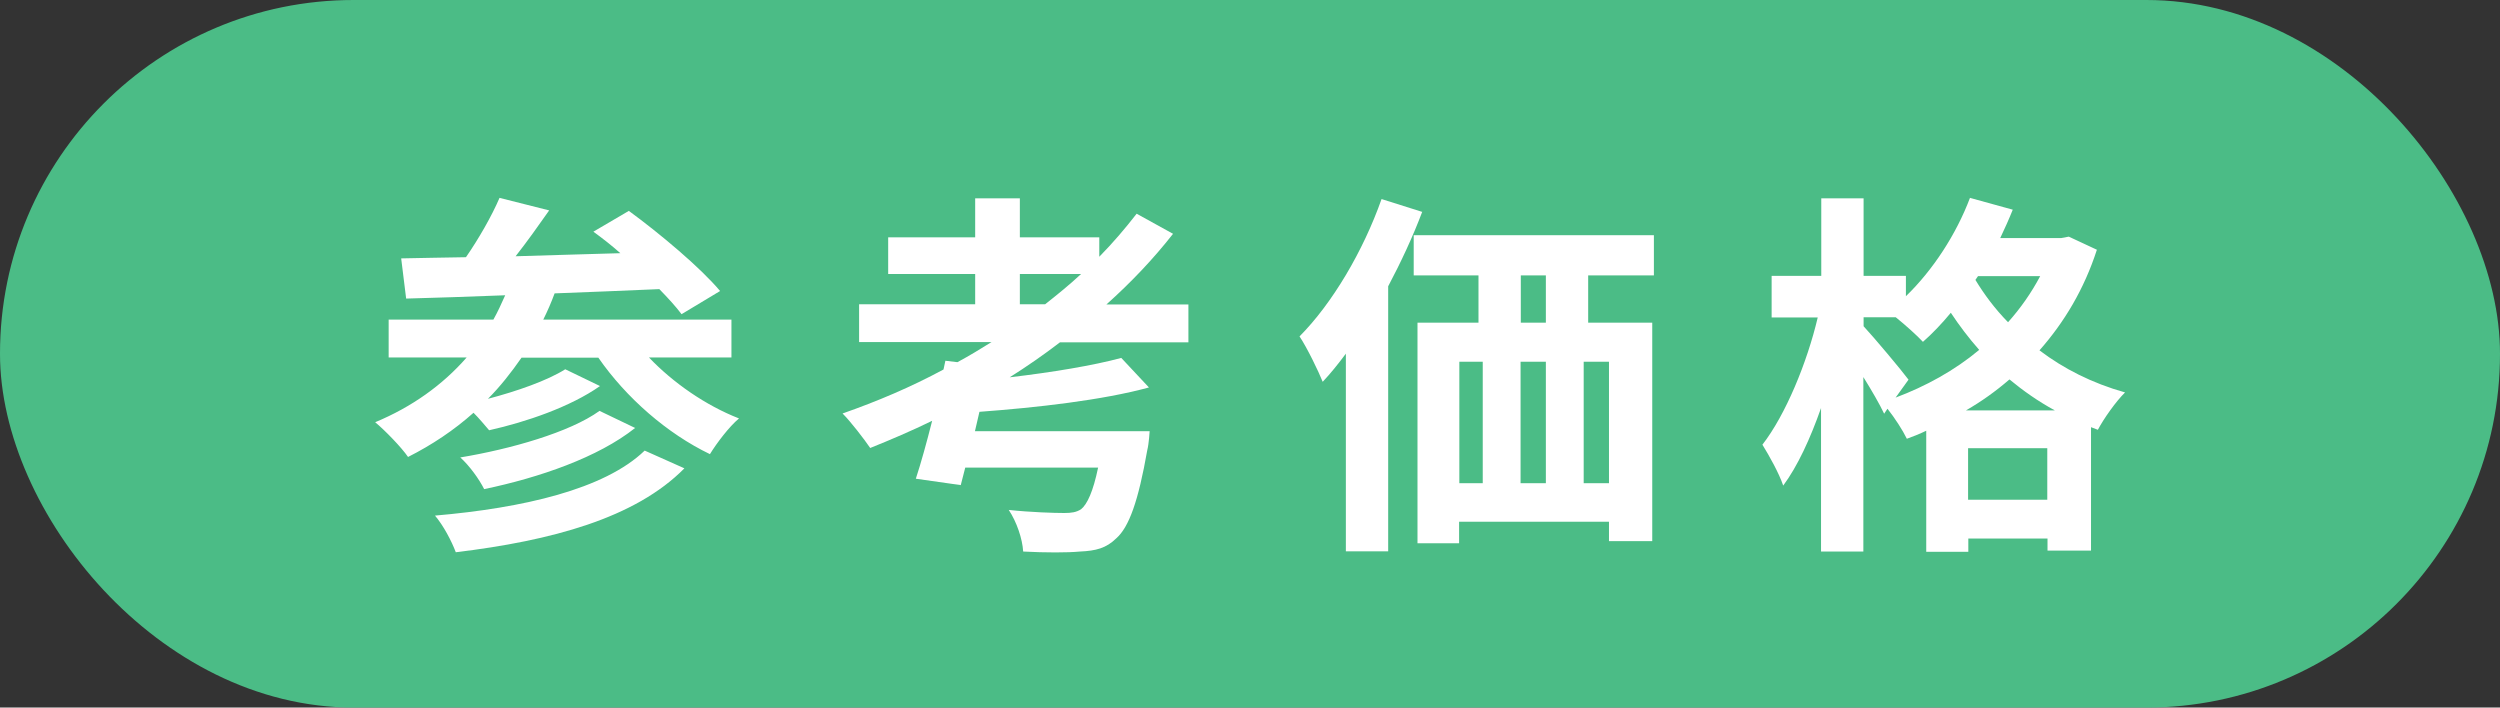
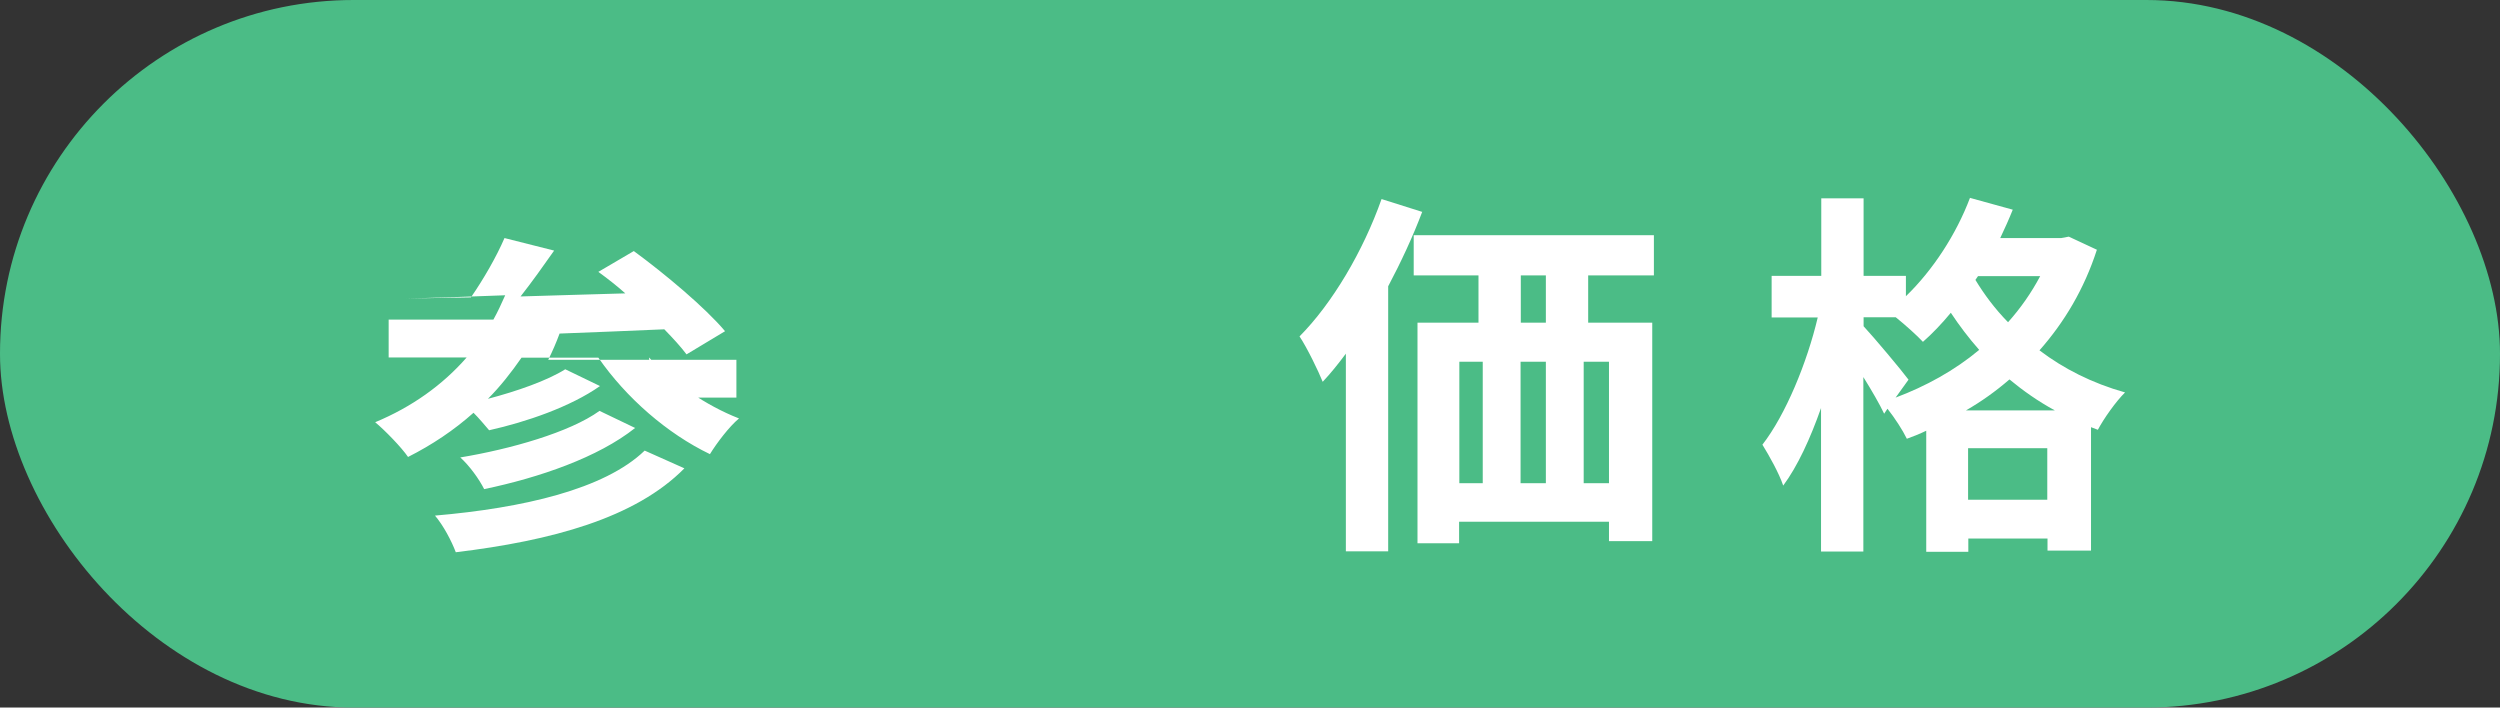
<svg xmlns="http://www.w3.org/2000/svg" id="uuid-b2b81fec-5ace-4026-a910-57e2ed8f0773" data-name="レイヤー 2" width="105.75" height="29.93" viewBox="0 0 105.75 29.93">
  <rect x="0" y="0" width="105.75" height="29.93" fill="#333333" stroke="none" />
  <g id="uuid-b0813231-b153-4489-9734-a6e9e1dfac36" data-name="レイヤー 3">
    <g>
      <rect x="0" y="0" width="105.75" height="29.93" rx="14.96" ry="14.96" fill="#4bbc86" />
      <g>
-         <path d="M27.45,15.12c1.02,1.07,2.4,2.03,3.81,2.58-.42.35-.94,1.04-1.23,1.51-1.81-.87-3.54-2.38-4.72-4.08h-3.25c-.43.62-.9,1.22-1.42,1.74,1.22-.32,2.51-.77,3.27-1.25l1.47.71c-1.25.88-3.12,1.52-4.69,1.87-.18-.21-.42-.5-.66-.74-.83.74-1.76,1.36-2.77,1.87-.27-.4-.98-1.13-1.39-1.47,1.54-.64,2.85-1.57,3.87-2.74h-3.3v-1.6h4.43c.18-.32.34-.67.5-1.03-1.57.06-2.99.11-4.19.14l-.21-1.7c.8-.02,1.73-.03,2.74-.05.54-.78,1.09-1.74,1.42-2.51l2.1.53c-.45.64-.94,1.33-1.42,1.94,1.42-.05,2.93-.08,4.43-.13-.38-.34-.77-.64-1.14-.91l1.5-.88c1.31.96,3.02,2.39,3.86,3.39l-1.63.98c-.24-.32-.56-.67-.94-1.06-1.47.06-2.99.13-4.43.18-.14.38-.3.75-.48,1.11h7.96v1.6h-3.47ZM28.95,19.81c-2.08,2.11-5.62,3.06-9.67,3.55-.18-.48-.53-1.14-.88-1.55,3.71-.32,7.17-1.11,8.87-2.75l1.68.75ZM26.87,18.1c-1.57,1.25-4.05,2.1-6.39,2.59-.21-.42-.62-.99-1.01-1.34,2.11-.35,4.63-1.06,5.89-1.97l1.5.72Z" fill="#fff" />
-         <path d="M44.85,14.47c-.69.53-1.41,1.03-2.14,1.49,1.79-.21,3.54-.5,4.72-.82l1.17,1.25c-1.98.54-4.74.85-7.17,1.03l-.19.82h7.39s-.03.53-.1.8c-.38,2.16-.77,3.25-1.31,3.73-.43.42-.86.53-1.54.56-.53.05-1.44.05-2.4,0-.03-.53-.27-1.25-.61-1.76.93.1,1.94.13,2.35.13.3,0,.51-.03.71-.16.26-.21.51-.75.72-1.76h-5.62l-.19.74-1.9-.27c.22-.67.46-1.54.69-2.45-.86.42-1.75.8-2.62,1.15-.26-.38-.82-1.11-1.17-1.46,1.46-.51,2.9-1.12,4.27-1.86l.08-.37.51.06c.5-.27.98-.56,1.44-.85h-5.6v-1.6h4.91v-1.28h-3.68v-1.55h3.68v-1.65h1.89v1.65h3.36v.82c.58-.59,1.1-1.2,1.58-1.82l1.54.85c-.83,1.06-1.78,2.06-2.82,2.99h3.47v1.6h-5.43ZM44.21,12.87c.53-.42,1.04-.83,1.52-1.28h-2.59v1.28h1.07Z" fill="#fff" />
+         <path d="M27.45,15.12c1.02,1.07,2.4,2.03,3.81,2.58-.42.35-.94,1.04-1.23,1.51-1.81-.87-3.54-2.38-4.72-4.08h-3.25c-.43.62-.9,1.22-1.42,1.74,1.22-.32,2.51-.77,3.27-1.25l1.47.71c-1.25.88-3.12,1.52-4.69,1.87-.18-.21-.42-.5-.66-.74-.83.74-1.76,1.36-2.77,1.87-.27-.4-.98-1.13-1.39-1.47,1.54-.64,2.85-1.57,3.87-2.74h-3.3v-1.6h4.43c.18-.32.34-.67.5-1.03-1.57.06-2.99.11-4.19.14c.8-.02,1.73-.03,2.74-.05.54-.78,1.09-1.74,1.42-2.51l2.1.53c-.45.64-.94,1.33-1.42,1.94,1.42-.05,2.93-.08,4.43-.13-.38-.34-.77-.64-1.14-.91l1.5-.88c1.31.96,3.02,2.39,3.86,3.39l-1.63.98c-.24-.32-.56-.67-.94-1.06-1.47.06-2.99.13-4.43.18-.14.38-.3.75-.48,1.11h7.96v1.6h-3.47ZM28.95,19.81c-2.08,2.11-5.62,3.06-9.67,3.55-.18-.48-.53-1.14-.88-1.55,3.71-.32,7.17-1.11,8.87-2.75l1.68.75ZM26.87,18.1c-1.57,1.25-4.05,2.1-6.39,2.59-.21-.42-.62-.99-1.01-1.34,2.11-.35,4.63-1.06,5.89-1.97l1.5.72Z" fill="#fff" />
        <path d="M60.16,8.96c-.4,1.06-.9,2.13-1.44,3.15v11.21h-1.79v-8.36c-.32.43-.64.83-.98,1.19-.18-.45-.67-1.46-.98-1.92,1.38-1.39,2.69-3.6,3.47-5.81l1.71.54ZM67.18,11.65v2h2.71v9.24h-1.83v-.82h-6.34v.91h-1.76v-9.33h2.58v-2h-2.74v-1.7h10.16v1.7h-2.79ZM61.73,20.44h.99v-5.14h-.99v5.14ZM64.32,15.3v5.14h1.07v-5.14h-1.07ZM65.39,11.65h-1.06v2h1.06v-2ZM68.06,15.3h-1.07v5.14h1.07v-5.14Z" fill="#fff" />
        <path d="M88.7,10.56c-.54,1.67-1.38,3.07-2.43,4.26,1.01.77,2.23,1.39,3.62,1.78-.38.37-.91,1.12-1.15,1.58l-.29-.11v5.22h-1.84v-.51h-3.35v.56h-1.78v-5.12c-.27.13-.54.24-.82.34-.18-.37-.51-.88-.82-1.27l-.14.21c-.19-.4-.53-.99-.88-1.55v7.38h-1.79v-6.07c-.45,1.28-.99,2.46-1.6,3.28-.18-.53-.59-1.26-.88-1.73.98-1.26,1.89-3.47,2.34-5.38h-1.95v-1.76h2.1v-3.28h1.79v3.28h1.79v.86c1.14-1.1,2.13-2.62,2.71-4.16l1.81.5c-.16.4-.34.8-.53,1.2h2.58l.32-.06,1.2.56ZM80.18,16.82c1.28-.48,2.5-1.15,3.54-2.02-.45-.51-.85-1.04-1.2-1.57-.38.46-.78.88-1.18,1.23-.24-.26-.74-.71-1.15-1.04h-1.36v.38c.43.46,1.63,1.89,1.9,2.26l-.54.75ZM86.92,17.36c-.7-.38-1.34-.83-1.92-1.31-.58.5-1.18.93-1.84,1.31h3.76ZM86.6,21.14v-2.18h-3.35v2.18h3.35ZM83.67,11.68l-.11.16c.37.61.82,1.22,1.38,1.79.53-.59.99-1.25,1.36-1.95h-2.62Z" fill="#fff" />
      </g>
    </g>
  </g>
</svg>